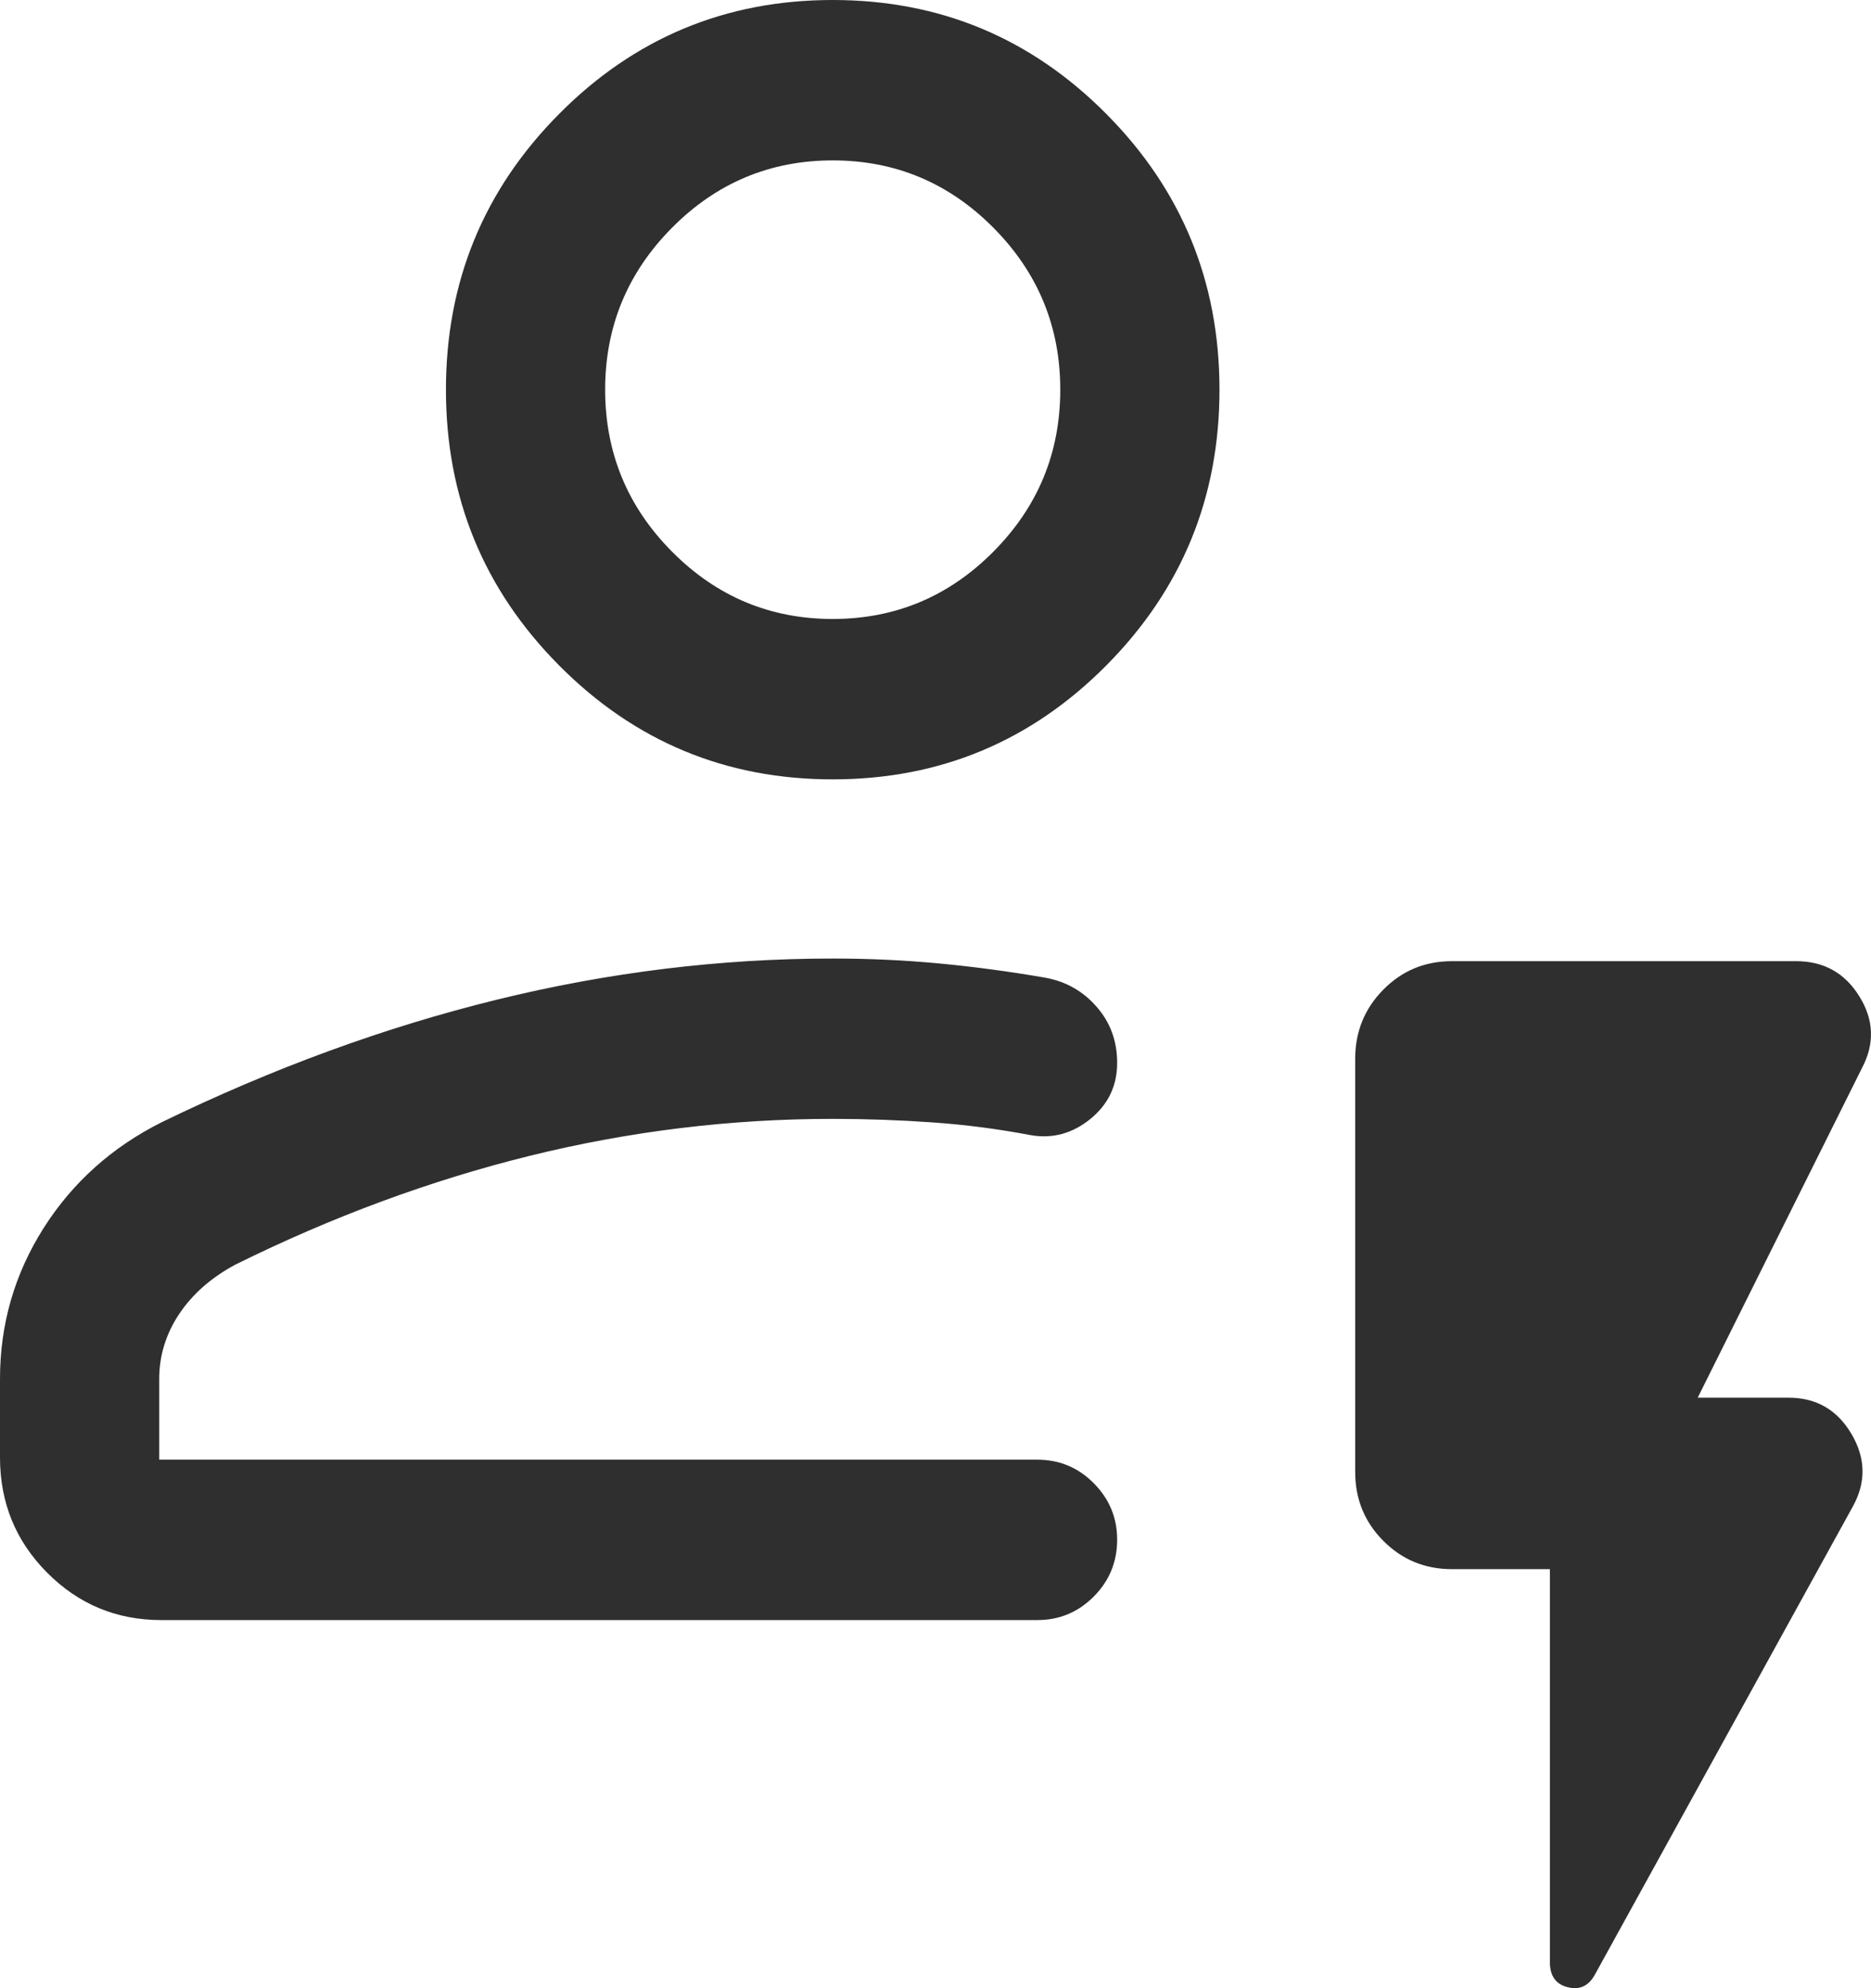
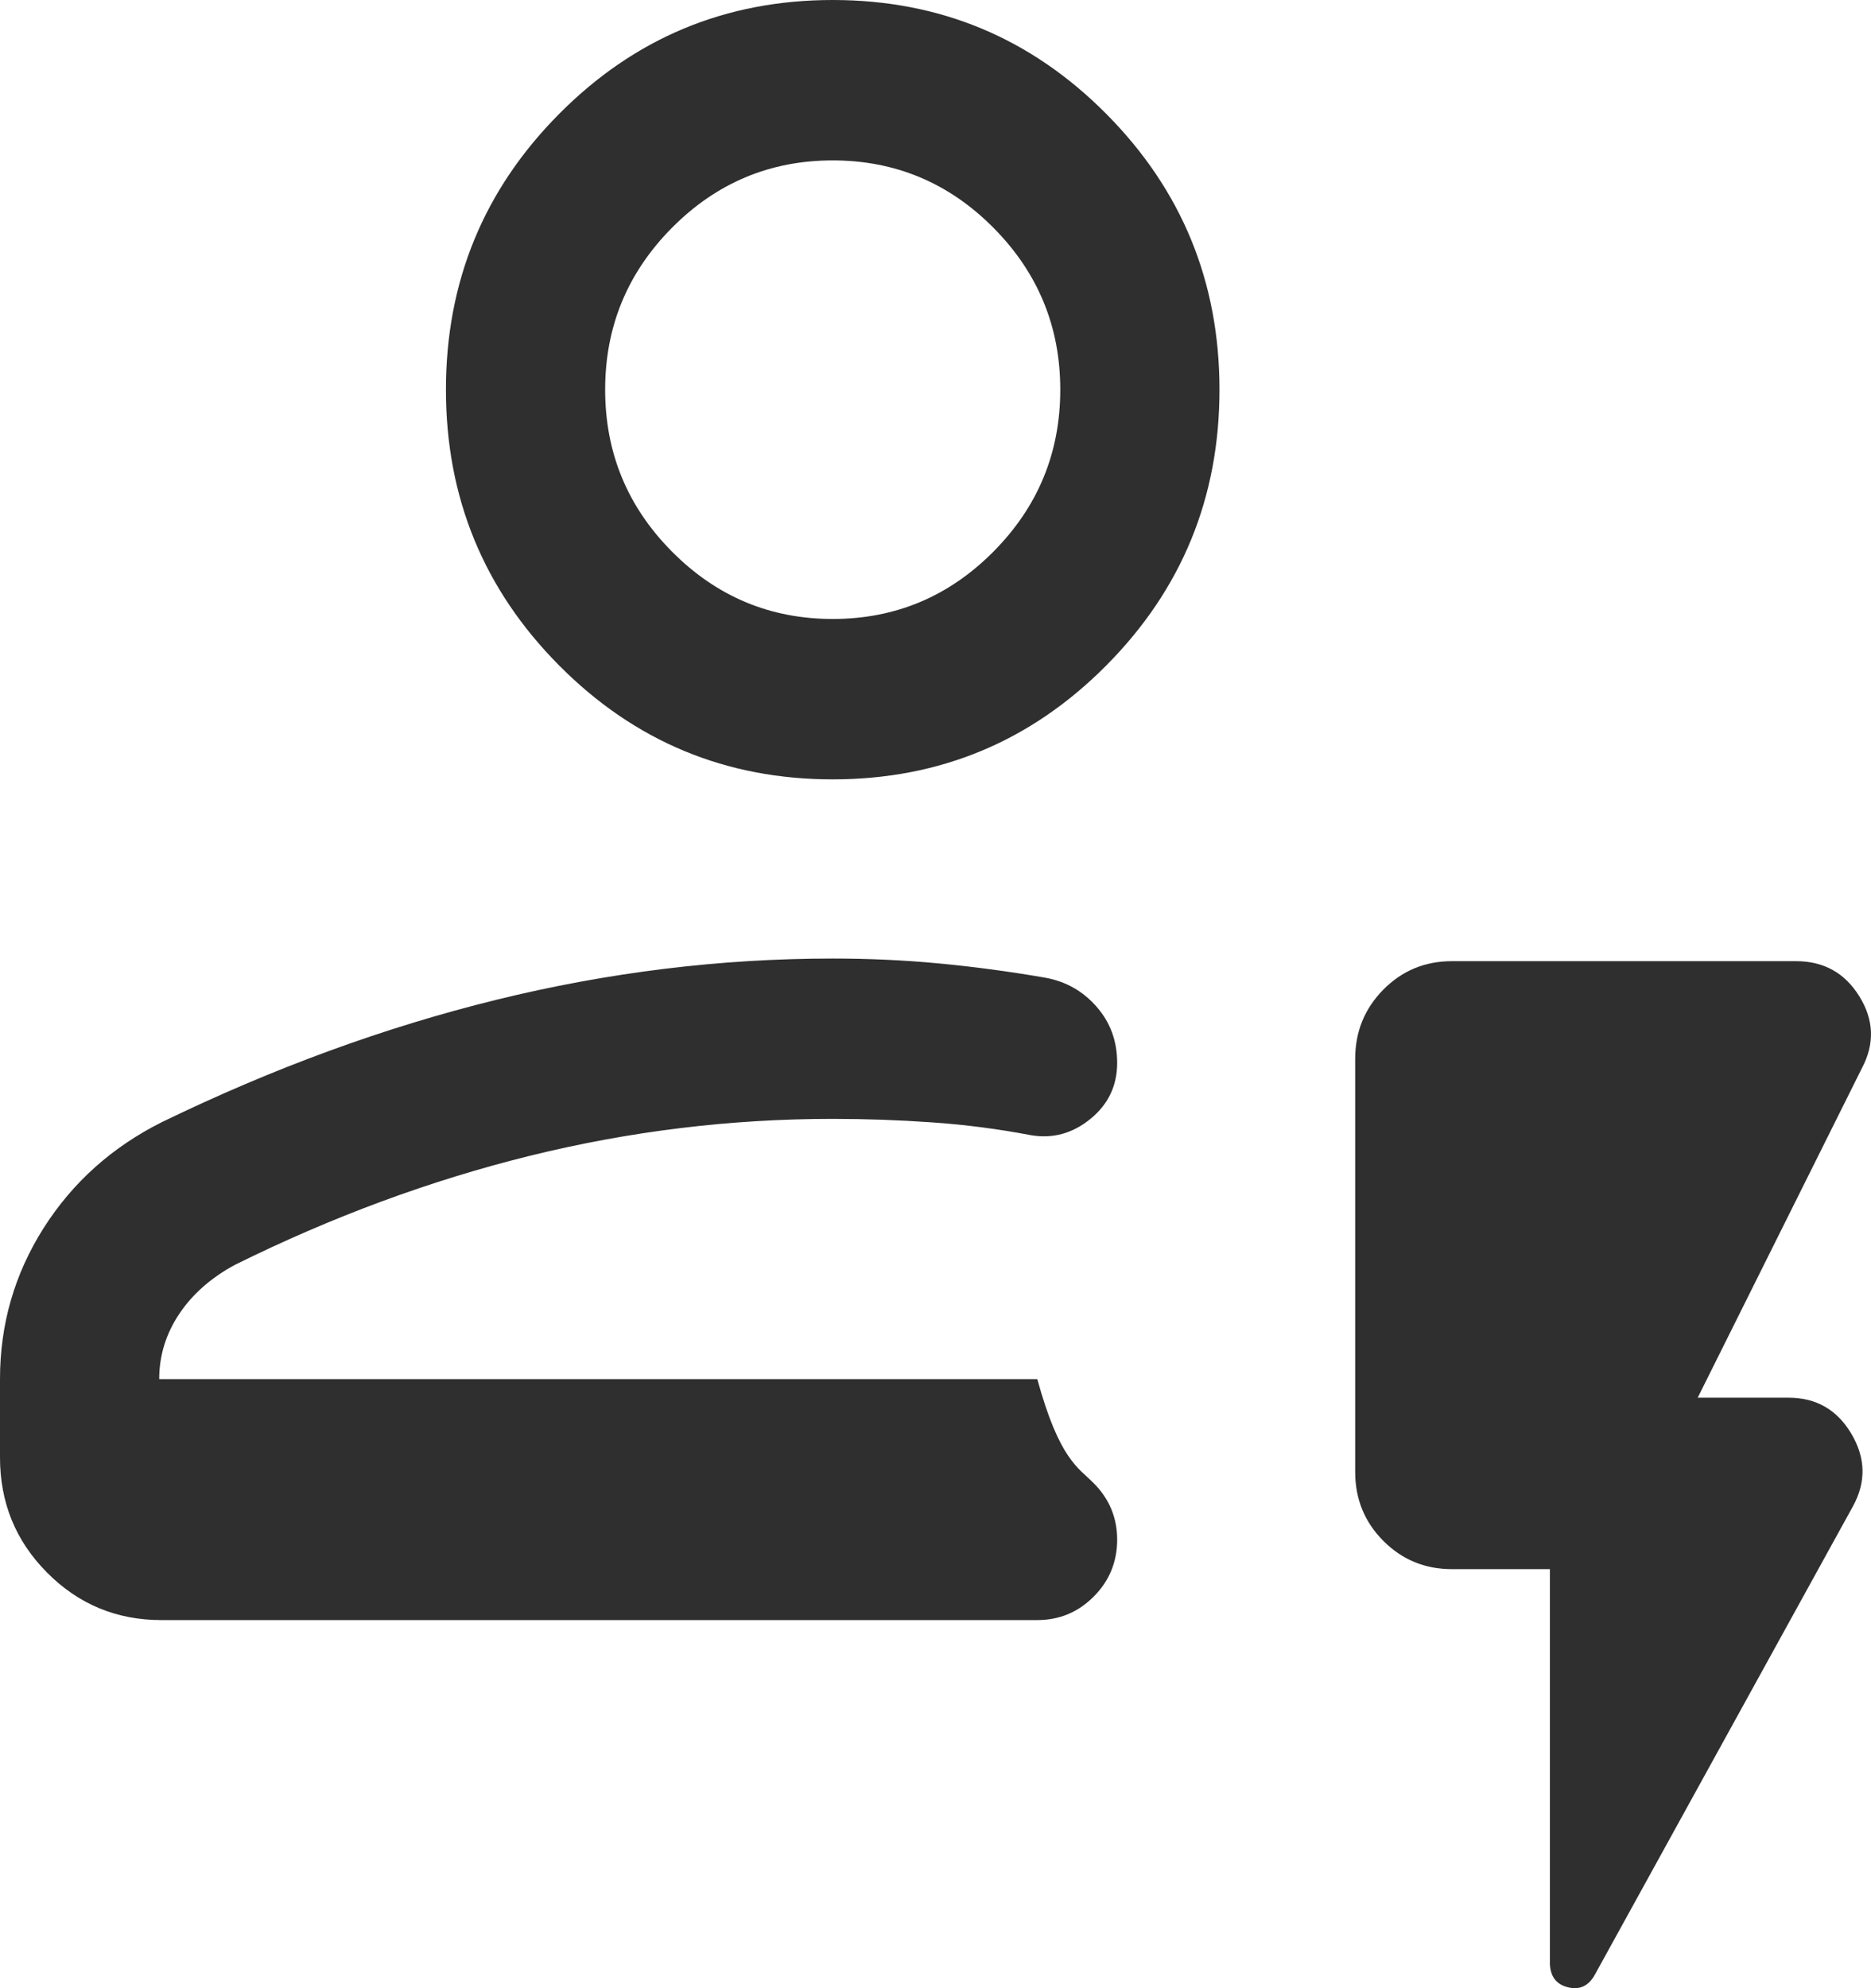
<svg xmlns="http://www.w3.org/2000/svg" width="32" height="34" viewBox="0 0 32 34" fill="none">
-   <path d="M2.76 27.705C1.993 27.705 1.342 27.434 0.805 26.893C0.268 26.353 0 25.697 0 24.924V23.581C0 22.647 0.248 21.788 0.744 21.004C1.241 20.221 1.917 19.615 2.772 19.188C4.673 18.265 6.58 17.567 8.491 17.097C10.403 16.627 12.32 16.392 14.242 16.392C14.852 16.392 15.455 16.419 16.052 16.475C16.649 16.531 17.254 16.612 17.869 16.718C18.224 16.781 18.519 16.946 18.754 17.215C18.99 17.483 19.107 17.803 19.107 18.177C19.107 18.567 18.954 18.887 18.648 19.136C18.341 19.385 18.001 19.477 17.627 19.412C17.07 19.306 16.509 19.233 15.944 19.194C15.379 19.154 14.812 19.134 14.242 19.134C12.492 19.134 10.766 19.345 9.063 19.765C7.361 20.186 5.68 20.807 4.02 21.629C3.612 21.849 3.293 22.129 3.065 22.47C2.837 22.811 2.723 23.183 2.723 23.584V24.962H17.741C18.119 24.962 18.441 25.096 18.707 25.365C18.974 25.634 19.107 25.956 19.107 26.329C19.107 26.709 18.974 27.034 18.707 27.302C18.441 27.57 18.119 27.705 17.741 27.705H2.76ZM14.242 13.328C12.411 13.328 10.851 12.678 9.562 11.379C8.272 10.08 7.627 8.508 7.627 6.664C7.627 4.82 8.272 3.248 9.562 1.949C10.851 0.65 12.411 0 14.242 0C16.073 0 17.633 0.65 18.922 1.949C20.212 3.248 20.857 4.82 20.857 6.664C20.857 8.508 20.212 10.08 18.922 11.379C17.633 12.678 16.073 13.328 14.242 13.328ZM14.242 10.585C15.312 10.585 16.229 10.201 16.991 9.433C17.753 8.666 18.134 7.742 18.134 6.664C18.134 5.586 17.753 4.663 16.991 3.895C16.229 3.127 15.312 2.743 14.242 2.743C13.172 2.743 12.255 3.127 11.493 3.895C10.731 4.663 10.35 5.586 10.35 6.664C10.35 7.742 10.731 8.666 11.493 9.433C12.255 10.201 13.172 10.585 14.242 10.585ZM26.508 26.834H24.833C24.371 26.834 23.98 26.673 23.659 26.35C23.338 26.028 23.178 25.635 23.178 25.171V18.108C23.178 17.644 23.338 17.249 23.659 16.924C23.98 16.599 24.371 16.437 24.833 16.437H30.718C31.192 16.437 31.552 16.637 31.801 17.039C32.05 17.44 32.065 17.848 31.847 18.262L29.036 23.902H30.591C31.064 23.902 31.422 24.109 31.666 24.522C31.91 24.936 31.918 25.349 31.689 25.763L27.276 33.771C27.168 33.965 27.014 34.035 26.811 33.983C26.609 33.932 26.508 33.789 26.508 33.556V26.834Z" fill="#2F2F2F" />
+   <path d="M2.76 27.705C1.993 27.705 1.342 27.434 0.805 26.893C0.268 26.353 0 25.697 0 24.924V23.581C0 22.647 0.248 21.788 0.744 21.004C1.241 20.221 1.917 19.615 2.772 19.188C4.673 18.265 6.58 17.567 8.491 17.097C10.403 16.627 12.32 16.392 14.242 16.392C14.852 16.392 15.455 16.419 16.052 16.475C16.649 16.531 17.254 16.612 17.869 16.718C18.224 16.781 18.519 16.946 18.754 17.215C18.99 17.483 19.107 17.803 19.107 18.177C19.107 18.567 18.954 18.887 18.648 19.136C18.341 19.385 18.001 19.477 17.627 19.412C17.07 19.306 16.509 19.233 15.944 19.194C15.379 19.154 14.812 19.134 14.242 19.134C12.492 19.134 10.766 19.345 9.063 19.765C7.361 20.186 5.68 20.807 4.02 21.629C3.612 21.849 3.293 22.129 3.065 22.47C2.837 22.811 2.723 23.183 2.723 23.584H17.741C18.119 24.962 18.441 25.096 18.707 25.365C18.974 25.634 19.107 25.956 19.107 26.329C19.107 26.709 18.974 27.034 18.707 27.302C18.441 27.57 18.119 27.705 17.741 27.705H2.76ZM14.242 13.328C12.411 13.328 10.851 12.678 9.562 11.379C8.272 10.08 7.627 8.508 7.627 6.664C7.627 4.82 8.272 3.248 9.562 1.949C10.851 0.65 12.411 0 14.242 0C16.073 0 17.633 0.65 18.922 1.949C20.212 3.248 20.857 4.82 20.857 6.664C20.857 8.508 20.212 10.08 18.922 11.379C17.633 12.678 16.073 13.328 14.242 13.328ZM14.242 10.585C15.312 10.585 16.229 10.201 16.991 9.433C17.753 8.666 18.134 7.742 18.134 6.664C18.134 5.586 17.753 4.663 16.991 3.895C16.229 3.127 15.312 2.743 14.242 2.743C13.172 2.743 12.255 3.127 11.493 3.895C10.731 4.663 10.35 5.586 10.35 6.664C10.35 7.742 10.731 8.666 11.493 9.433C12.255 10.201 13.172 10.585 14.242 10.585ZM26.508 26.834H24.833C24.371 26.834 23.98 26.673 23.659 26.35C23.338 26.028 23.178 25.635 23.178 25.171V18.108C23.178 17.644 23.338 17.249 23.659 16.924C23.98 16.599 24.371 16.437 24.833 16.437H30.718C31.192 16.437 31.552 16.637 31.801 17.039C32.05 17.44 32.065 17.848 31.847 18.262L29.036 23.902H30.591C31.064 23.902 31.422 24.109 31.666 24.522C31.91 24.936 31.918 25.349 31.689 25.763L27.276 33.771C27.168 33.965 27.014 34.035 26.811 33.983C26.609 33.932 26.508 33.789 26.508 33.556V26.834Z" fill="#2F2F2F" />
</svg>